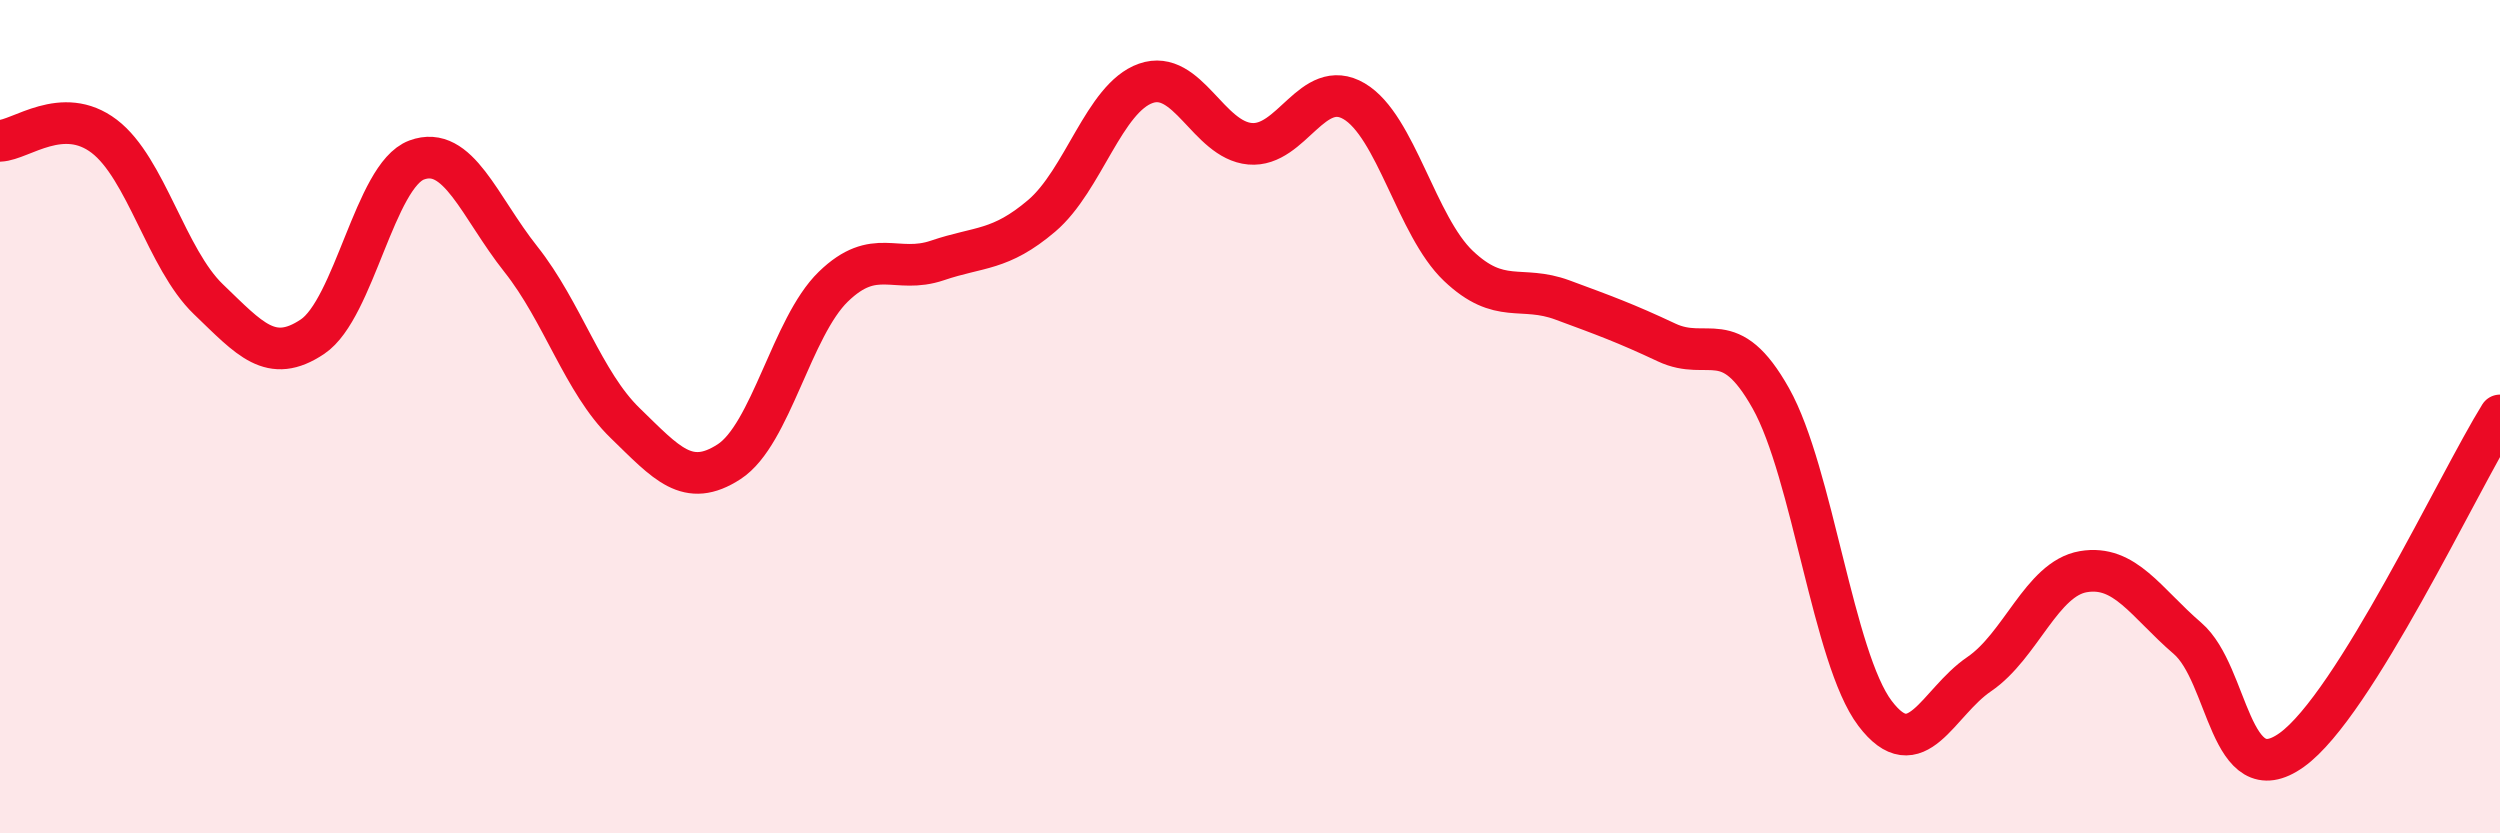
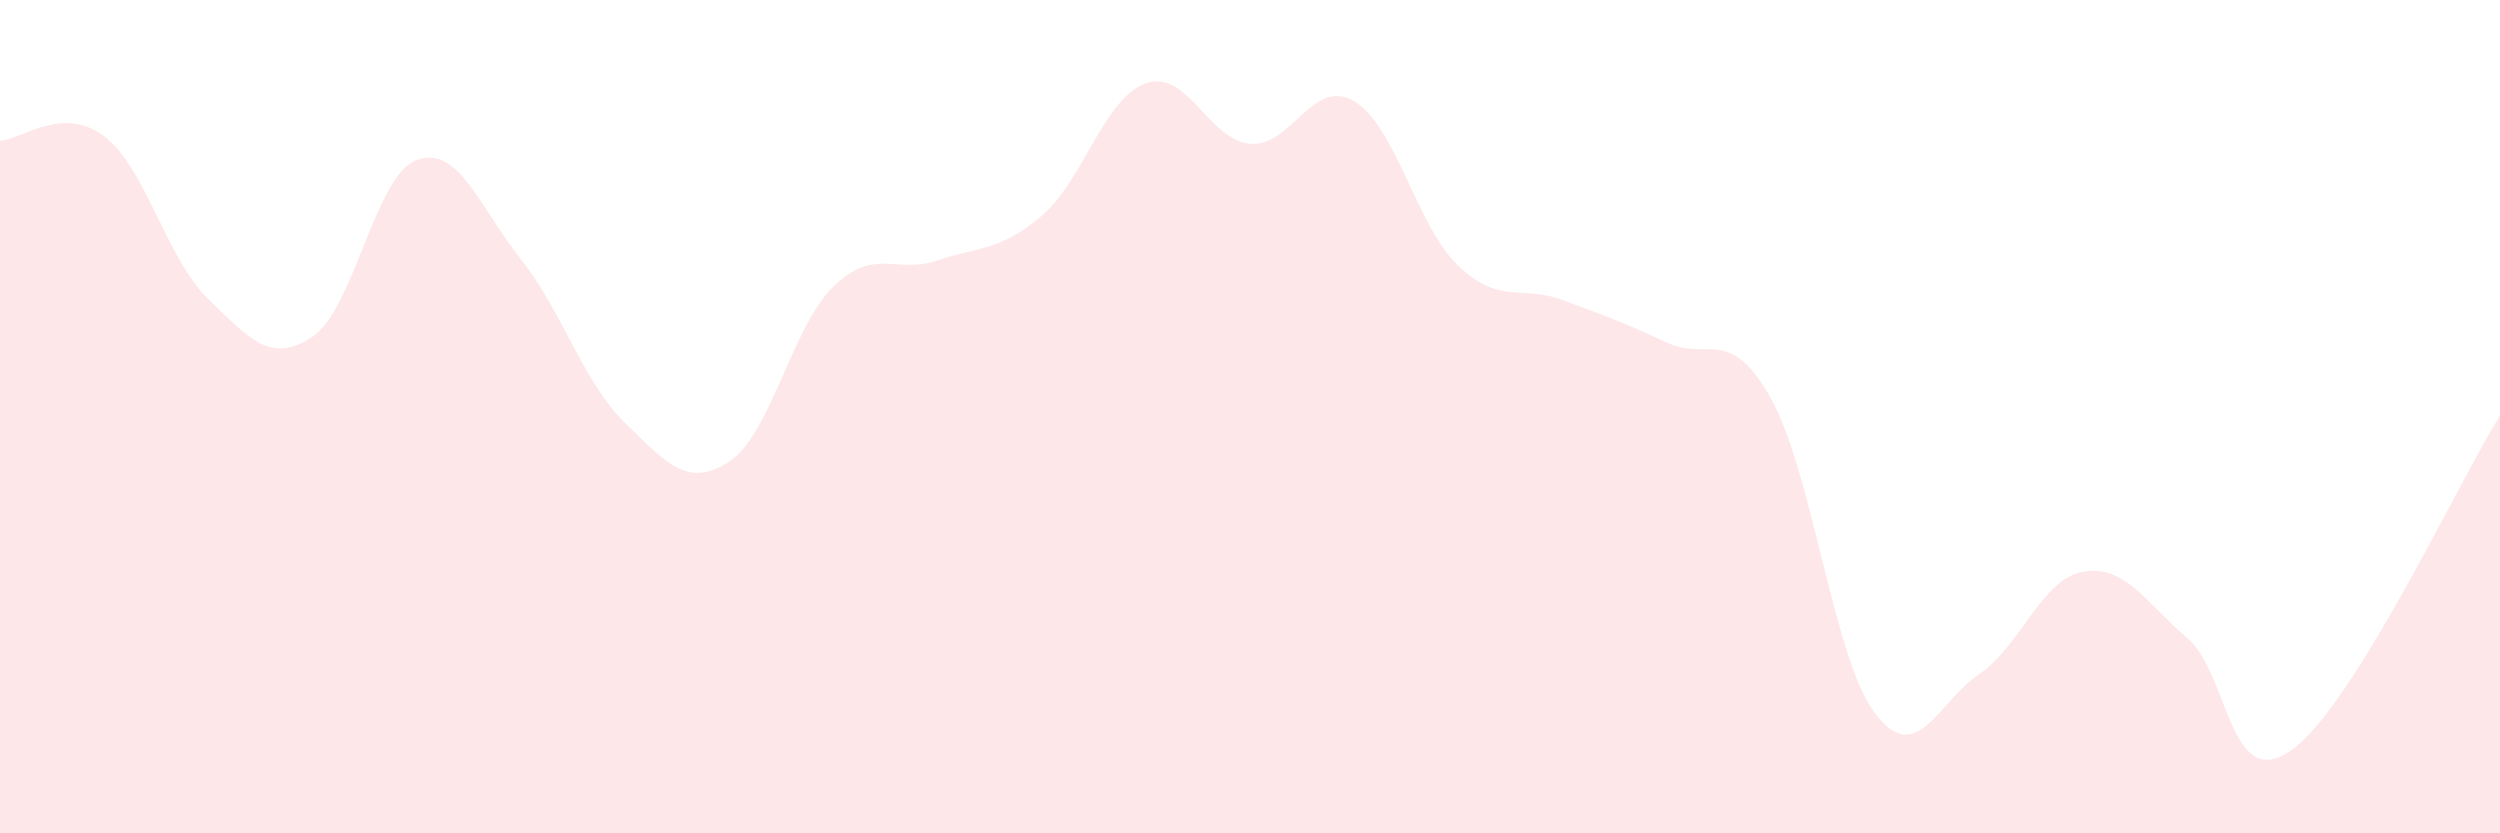
<svg xmlns="http://www.w3.org/2000/svg" width="60" height="20" viewBox="0 0 60 20">
  <path d="M 0,3.38 C 0.5,3.36 1.5,2.51 2.5,3.27 C 3.5,4.03 4,6.22 5,7.18 C 6,8.14 6.5,8.75 7.5,8.08 C 8.5,7.41 9,4.21 10,3.84 C 11,3.47 11.5,4.96 12.5,6.22 C 13.5,7.48 14,9.18 15,10.15 C 16,11.12 16.5,11.73 17.5,11.08 C 18.5,10.43 19,7.85 20,6.88 C 21,5.91 21.5,6.59 22.5,6.25 C 23.5,5.91 24,6.03 25,5.18 C 26,4.33 26.5,2.35 27.5,2 C 28.5,1.65 29,3.36 30,3.45 C 31,3.54 31.5,1.84 32.5,2.43 C 33.5,3.02 34,5.43 35,6.38 C 36,7.33 36.5,6.83 37.5,7.2 C 38.5,7.57 39,7.75 40,8.22 C 41,8.69 41.5,7.78 42.5,9.56 C 43.5,11.34 44,15.8 45,17.12 C 46,18.44 46.5,16.86 47.5,16.18 C 48.5,15.5 49,13.89 50,13.72 C 51,13.55 51.5,14.46 52.5,15.32 C 53.5,16.18 53.5,19.07 55,18 C 56.5,16.93 59,11.58 60,9.97L60 20L0 20Z" fill="#EB0A25" opacity="0.1" stroke-linecap="round" stroke-linejoin="round" />
-   <path d="M 0,3.38 C 0.5,3.36 1.5,2.51 2.5,3.27 C 3.5,4.03 4,6.22 5,7.18 C 6,8.14 6.5,8.75 7.5,8.08 C 8.5,7.41 9,4.21 10,3.84 C 11,3.47 11.5,4.96 12.5,6.22 C 13.5,7.48 14,9.18 15,10.15 C 16,11.12 16.5,11.73 17.5,11.08 C 18.5,10.43 19,7.85 20,6.88 C 21,5.91 21.5,6.59 22.5,6.25 C 23.5,5.91 24,6.03 25,5.18 C 26,4.33 26.5,2.35 27.5,2 C 28.5,1.65 29,3.36 30,3.45 C 31,3.54 31.5,1.84 32.5,2.43 C 33.5,3.02 34,5.43 35,6.38 C 36,7.33 36.5,6.83 37.5,7.2 C 38.5,7.57 39,7.75 40,8.22 C 41,8.69 41.5,7.78 42.5,9.56 C 43.5,11.34 44,15.8 45,17.12 C 46,18.44 46.5,16.86 47.5,16.18 C 48.5,15.5 49,13.89 50,13.72 C 51,13.55 51.5,14.46 52.5,15.32 C 53.5,16.18 53.5,19.07 55,18 C 56.5,16.93 59,11.58 60,9.97" stroke="#EB0A25" stroke-width="1" fill="none" stroke-linecap="round" stroke-linejoin="round" />
</svg>